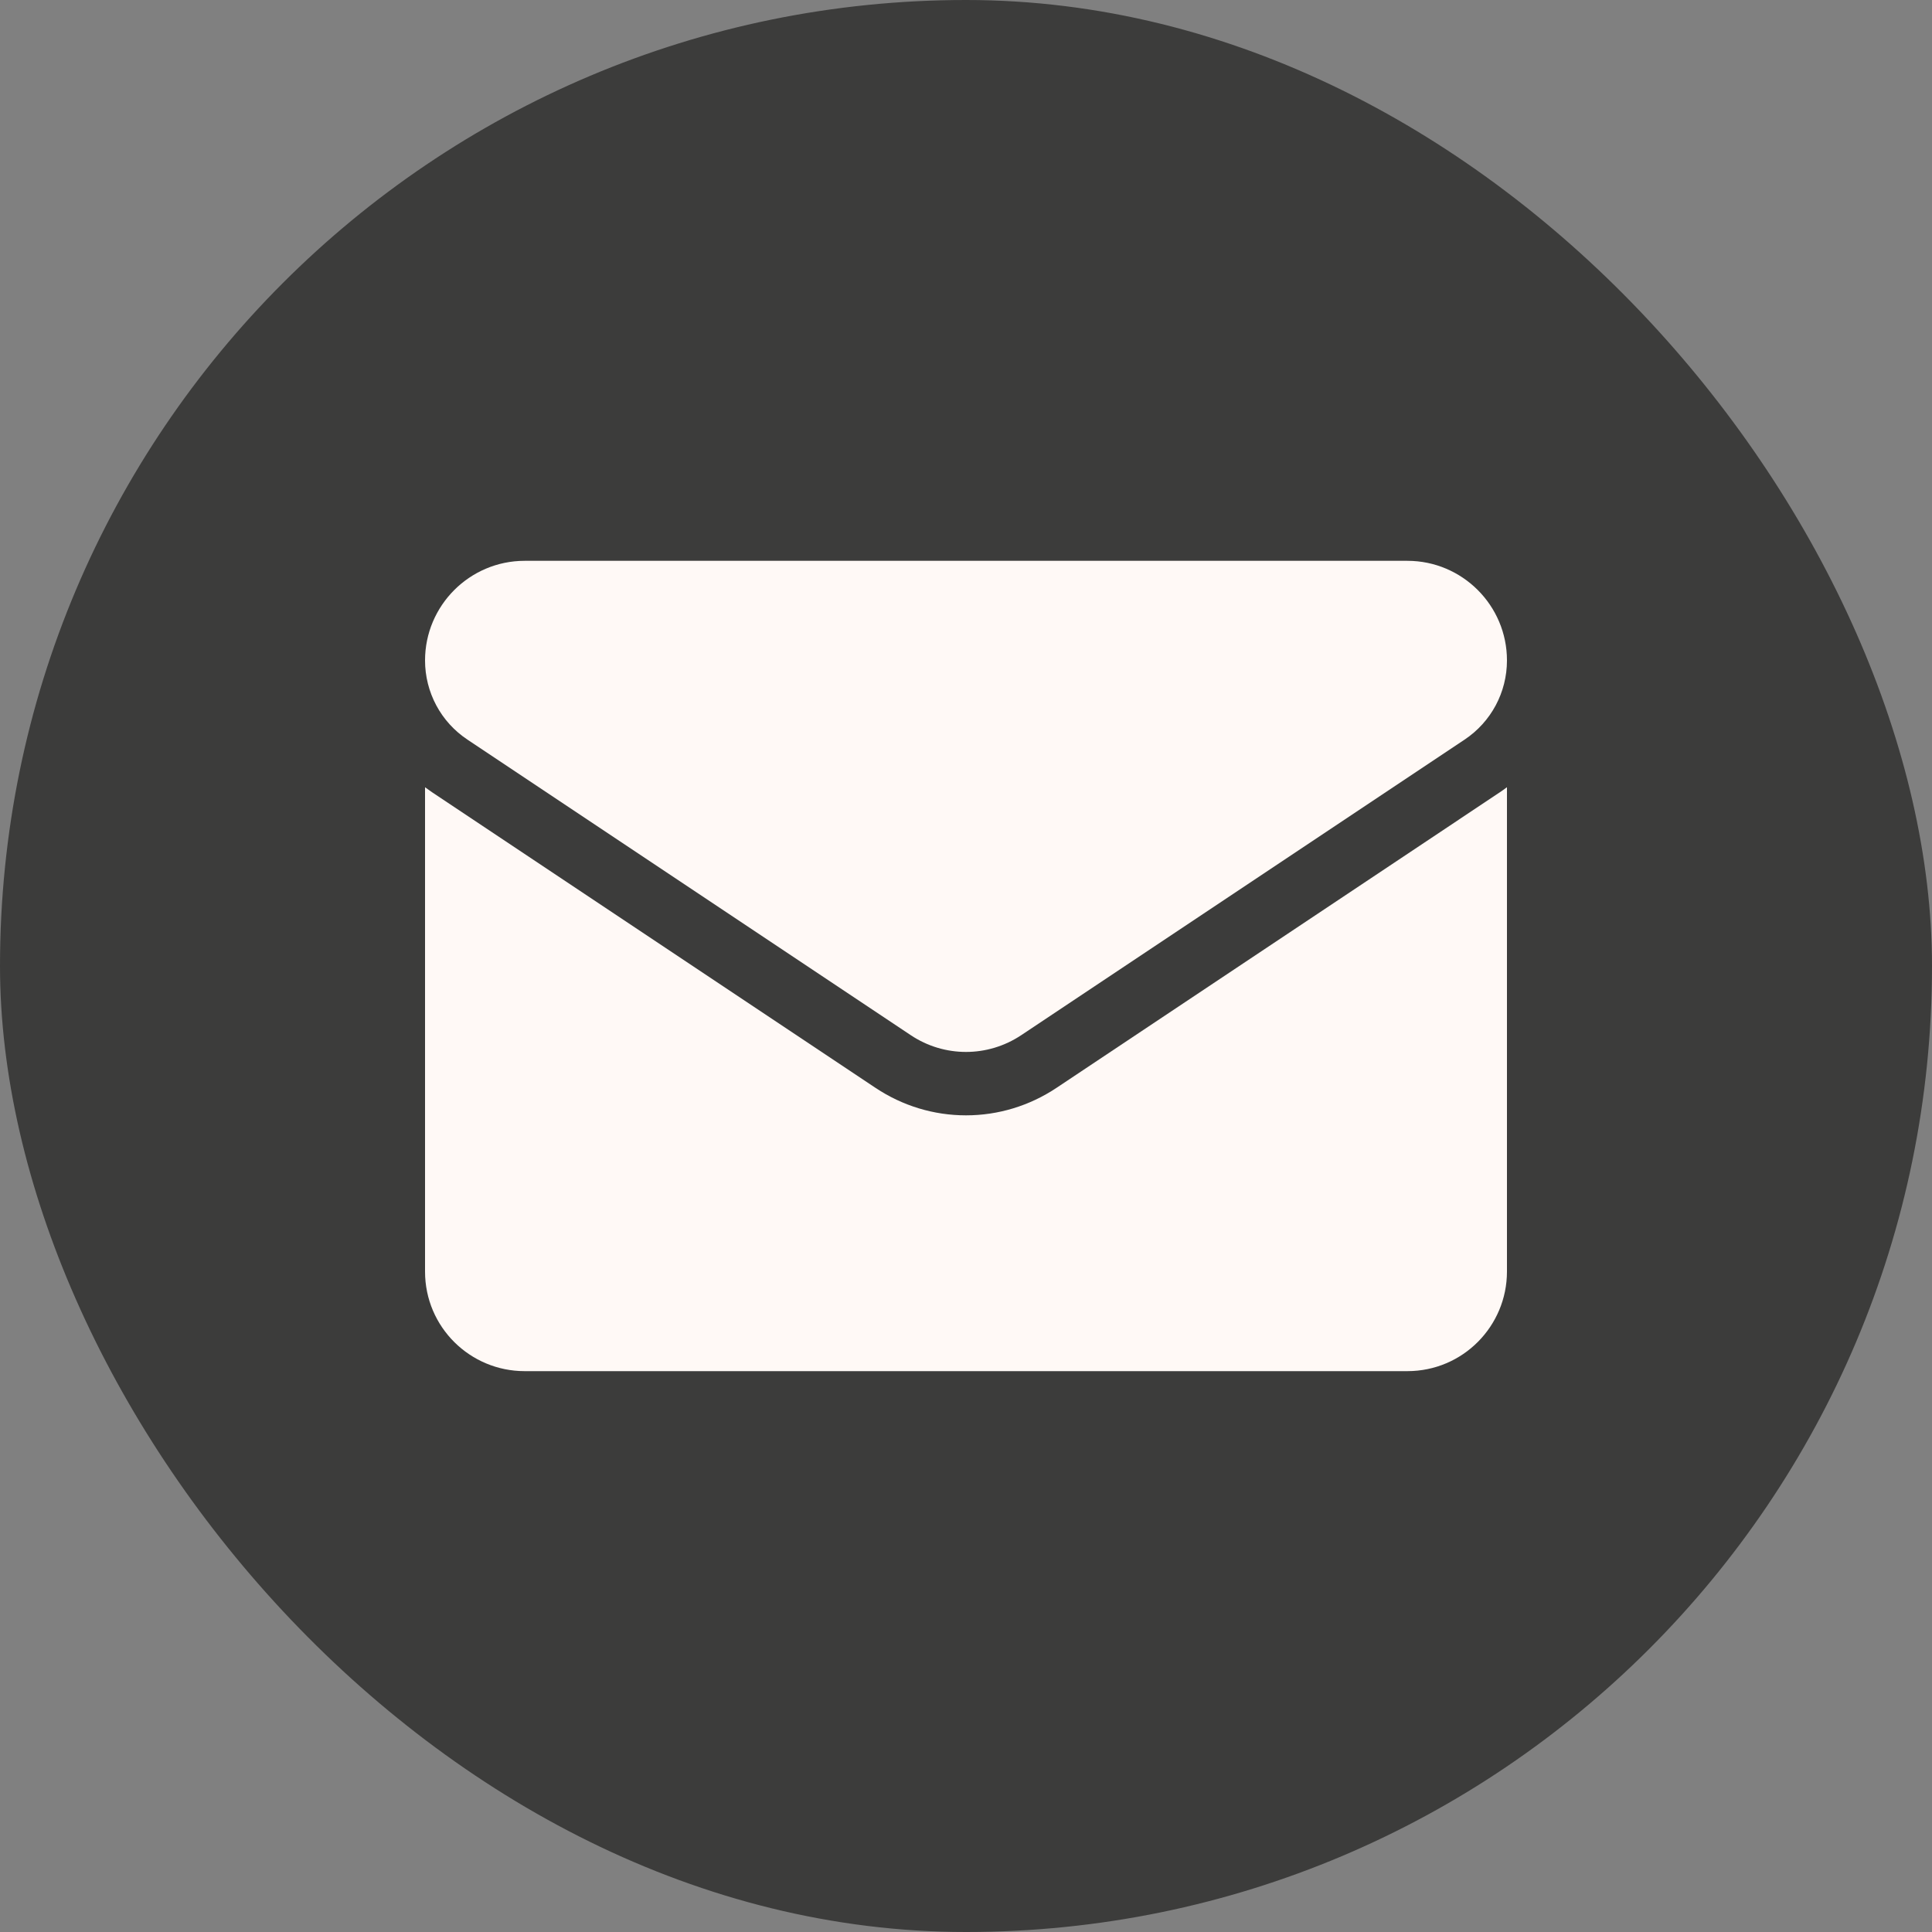
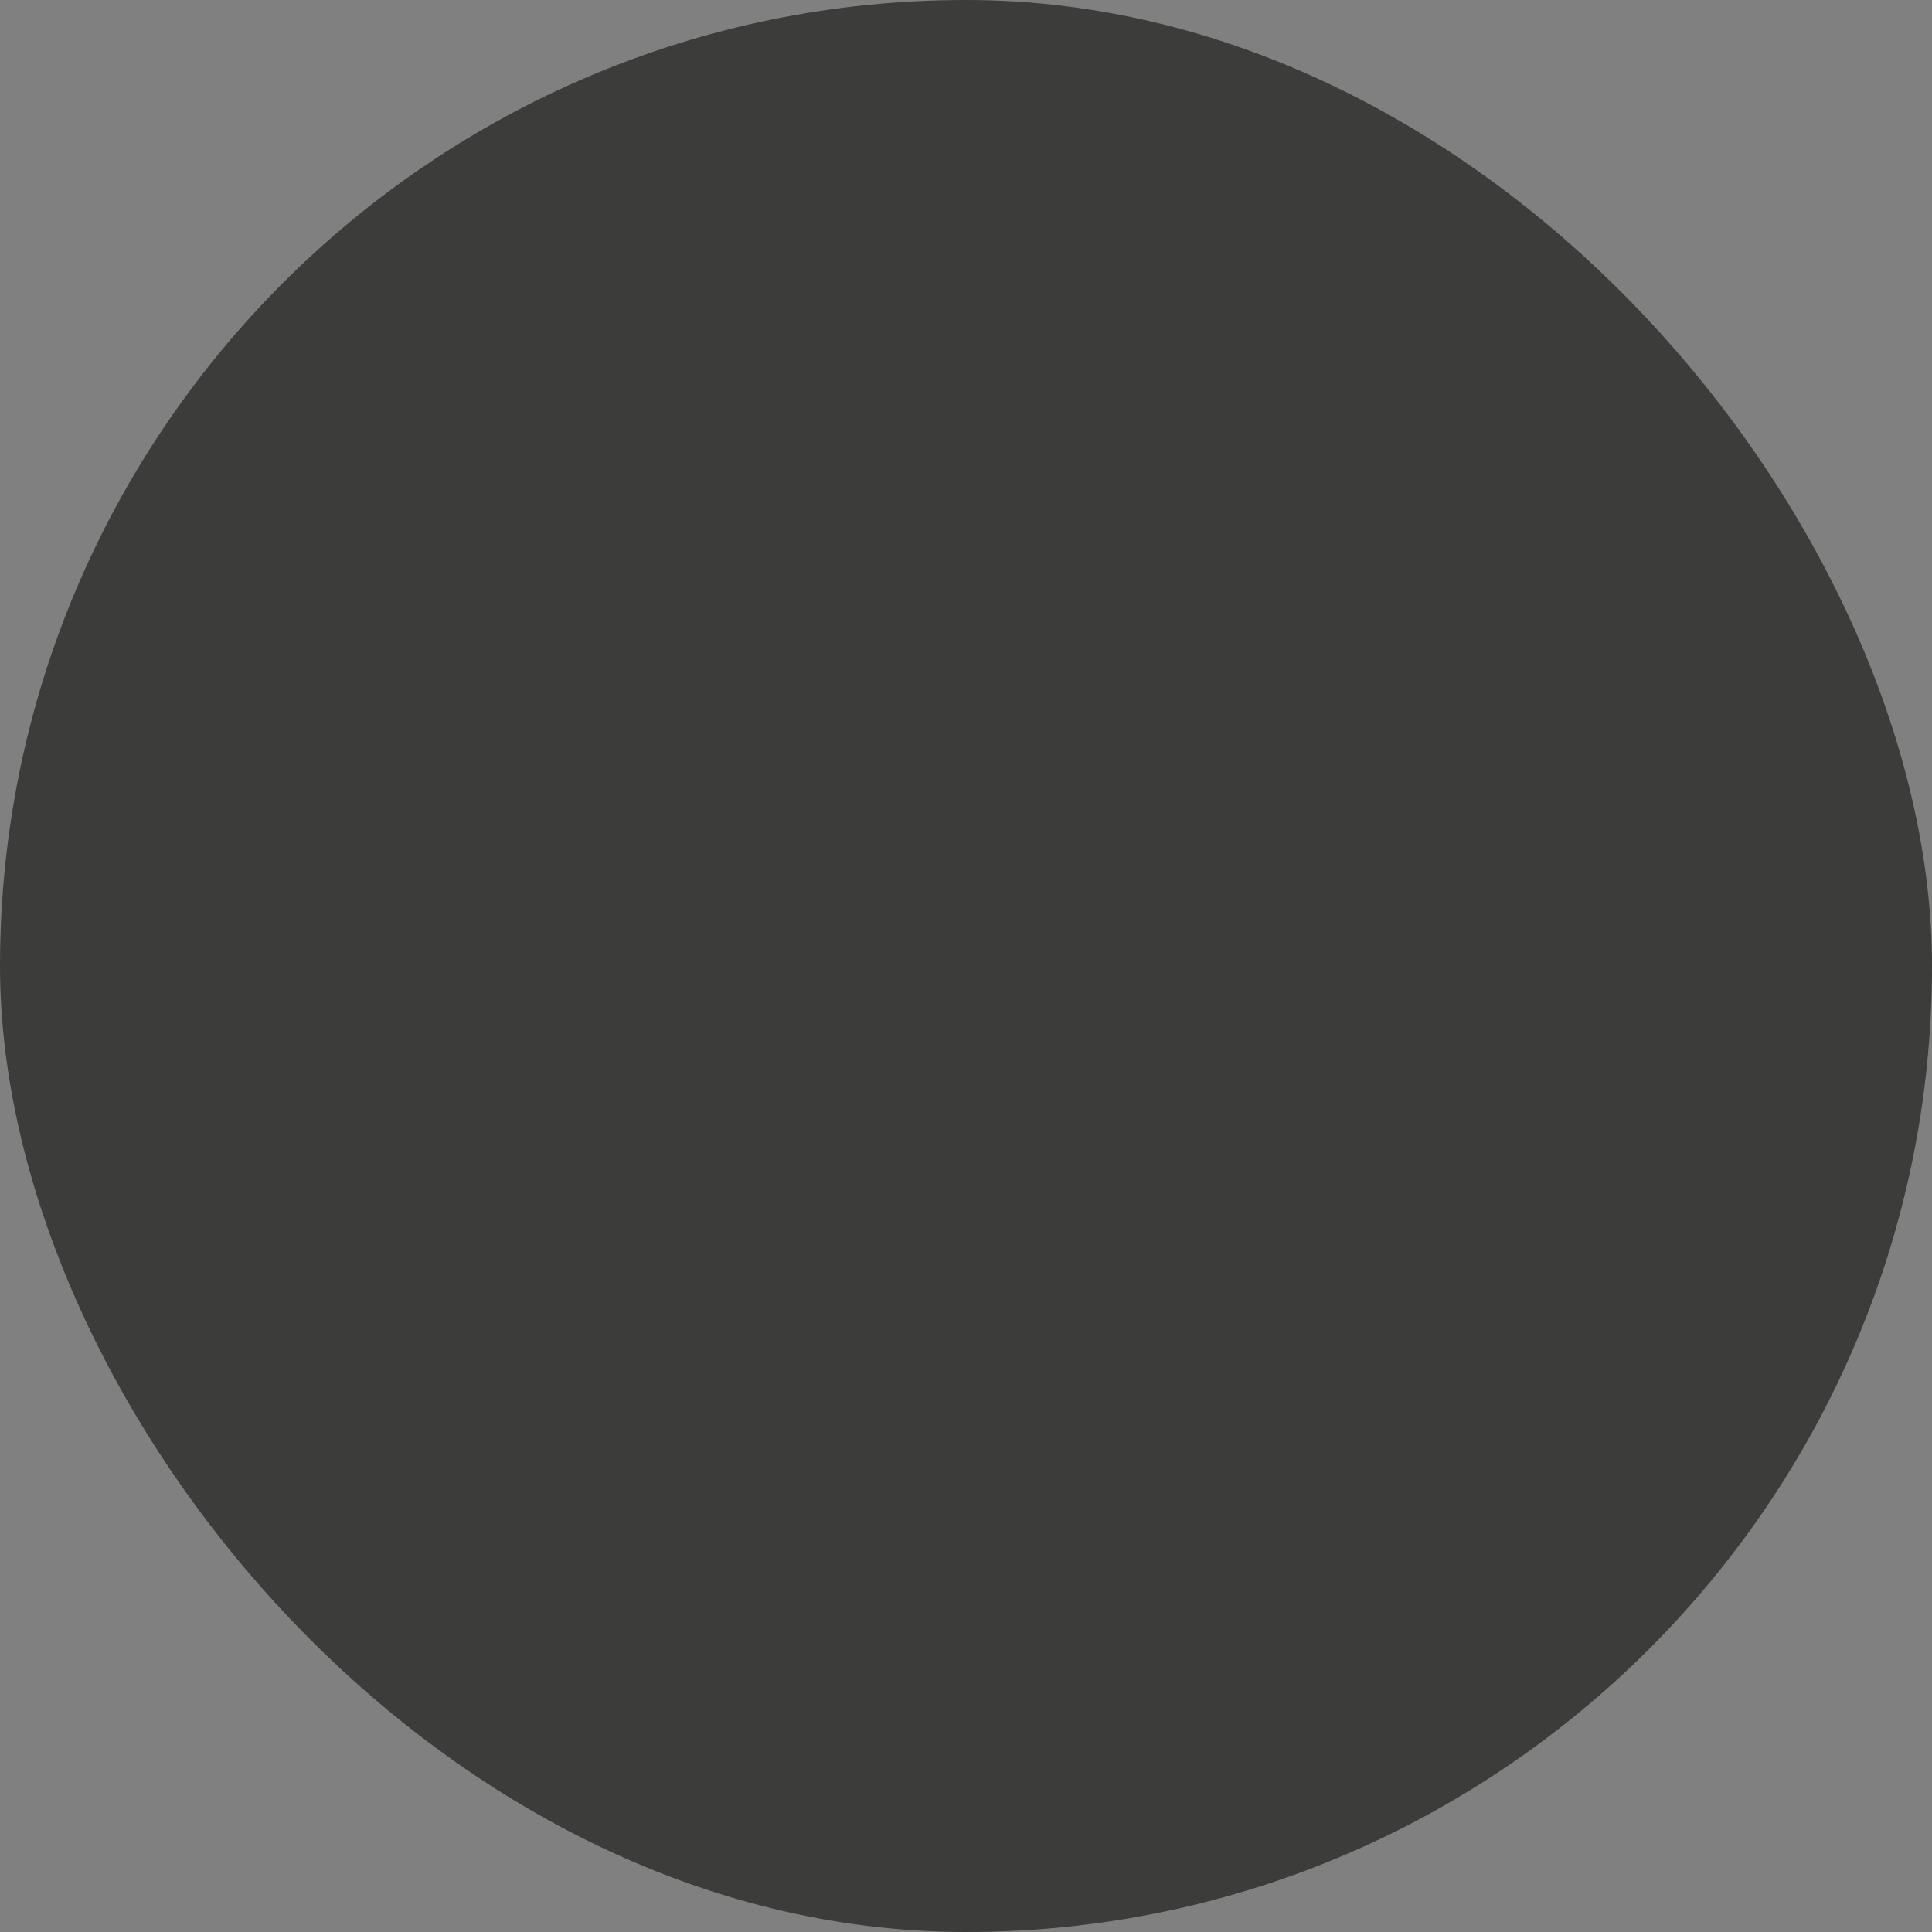
<svg xmlns="http://www.w3.org/2000/svg" width="50" height="50" viewBox="0 0 50 50" fill="none">
  <rect x="0" y="0" width="50" height="50" fill="#808080" stroke="none" />
  <rect width="50" height="50" rx="25" fill="#3C3C3B" />
  <g clip-path="url(#clip0_1311_560)">
    <path d="M27.34 28.155C26.643 28.619 25.834 28.865 25 28.865C24.166 28.865 23.357 28.619 22.66 28.155L11.186 20.506C11.123 20.463 11.061 20.419 11 20.374V32.908C11 34.345 12.166 35.485 13.578 35.485H36.422C37.859 35.485 39 34.319 39 32.908V20.373C38.939 20.419 38.877 20.464 38.813 20.506L27.34 28.155Z" fill="#FFF9F6" />
-     <path d="M12.097 19.141L23.57 26.79C24.004 27.08 24.502 27.224 25 27.224C25.498 27.224 25.996 27.079 26.43 26.79L37.904 19.141C38.59 18.683 39 17.918 39 17.091C39 15.67 37.844 14.514 36.423 14.514H13.577C12.156 14.515 11 15.671 11 17.093C11 17.498 11.1 17.897 11.291 18.255C11.482 18.612 11.759 18.916 12.097 19.141Z" fill="#FFF9F6" />
  </g>
  <defs>
    <clipPath id="clip0_1311_560">
-       <rect width="28" height="28" fill="white" transform="translate(11 11)" />
-     </clipPath>
+       </clipPath>
  </defs>
</svg>